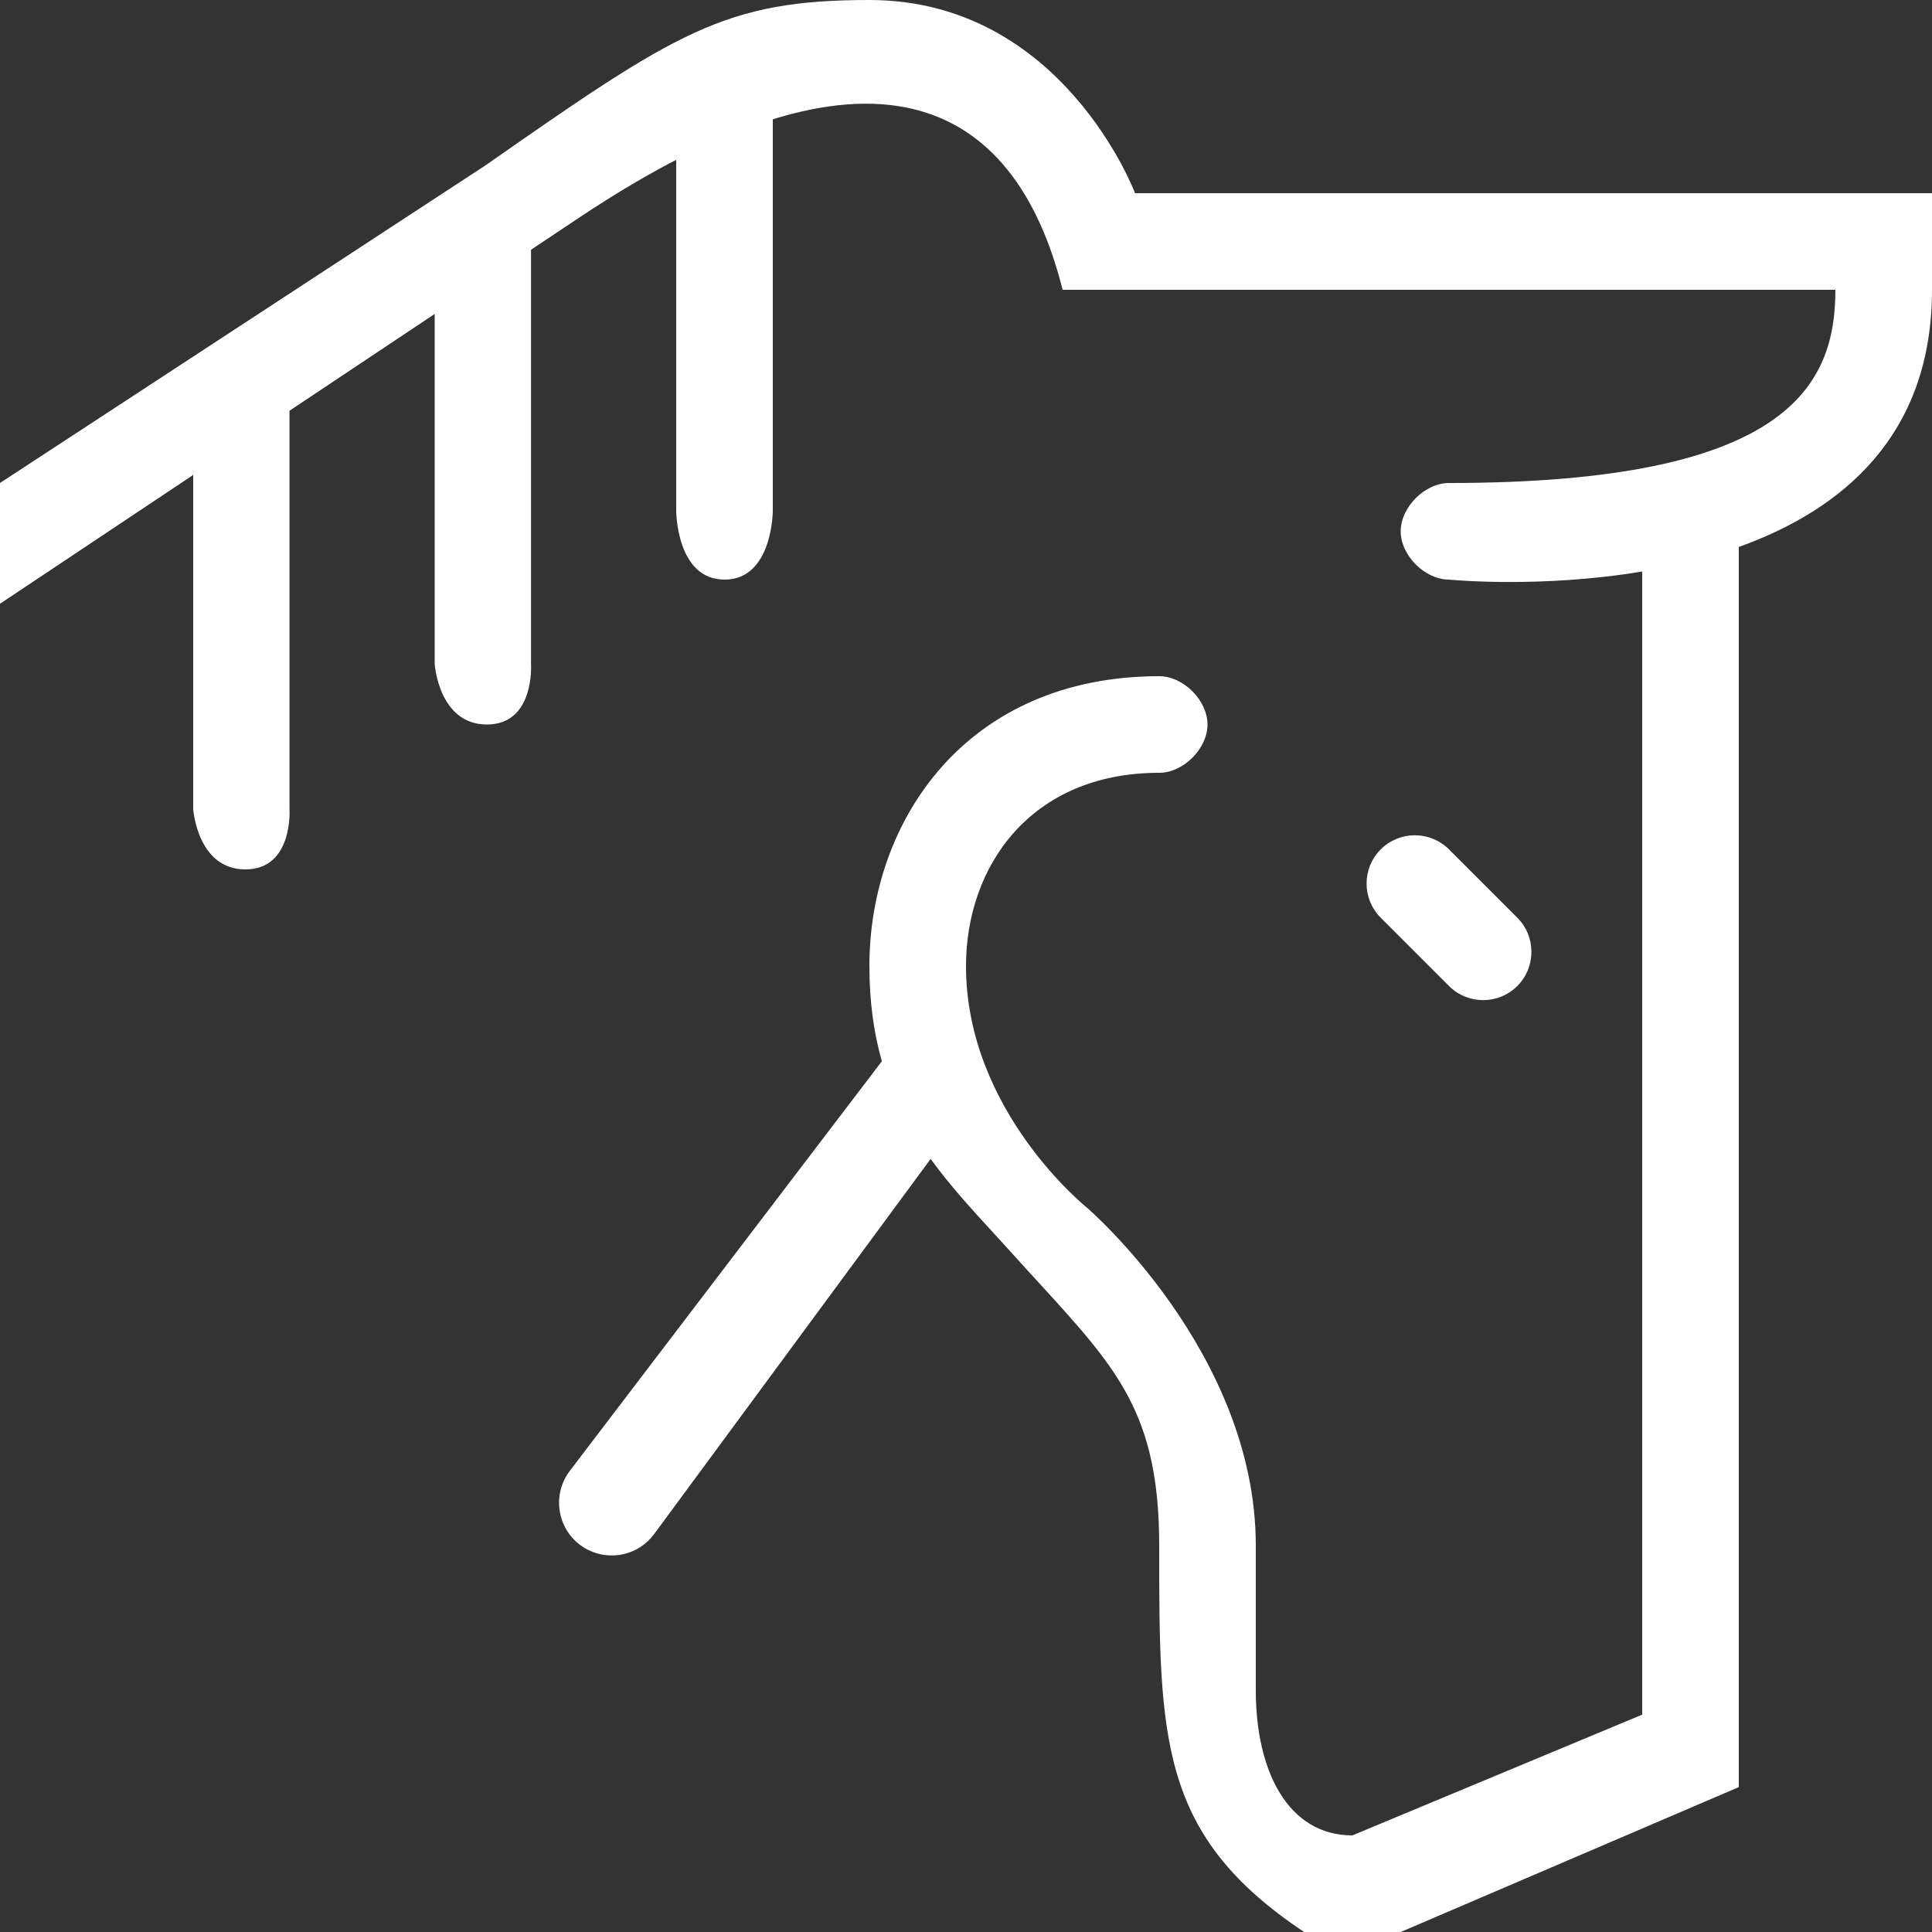
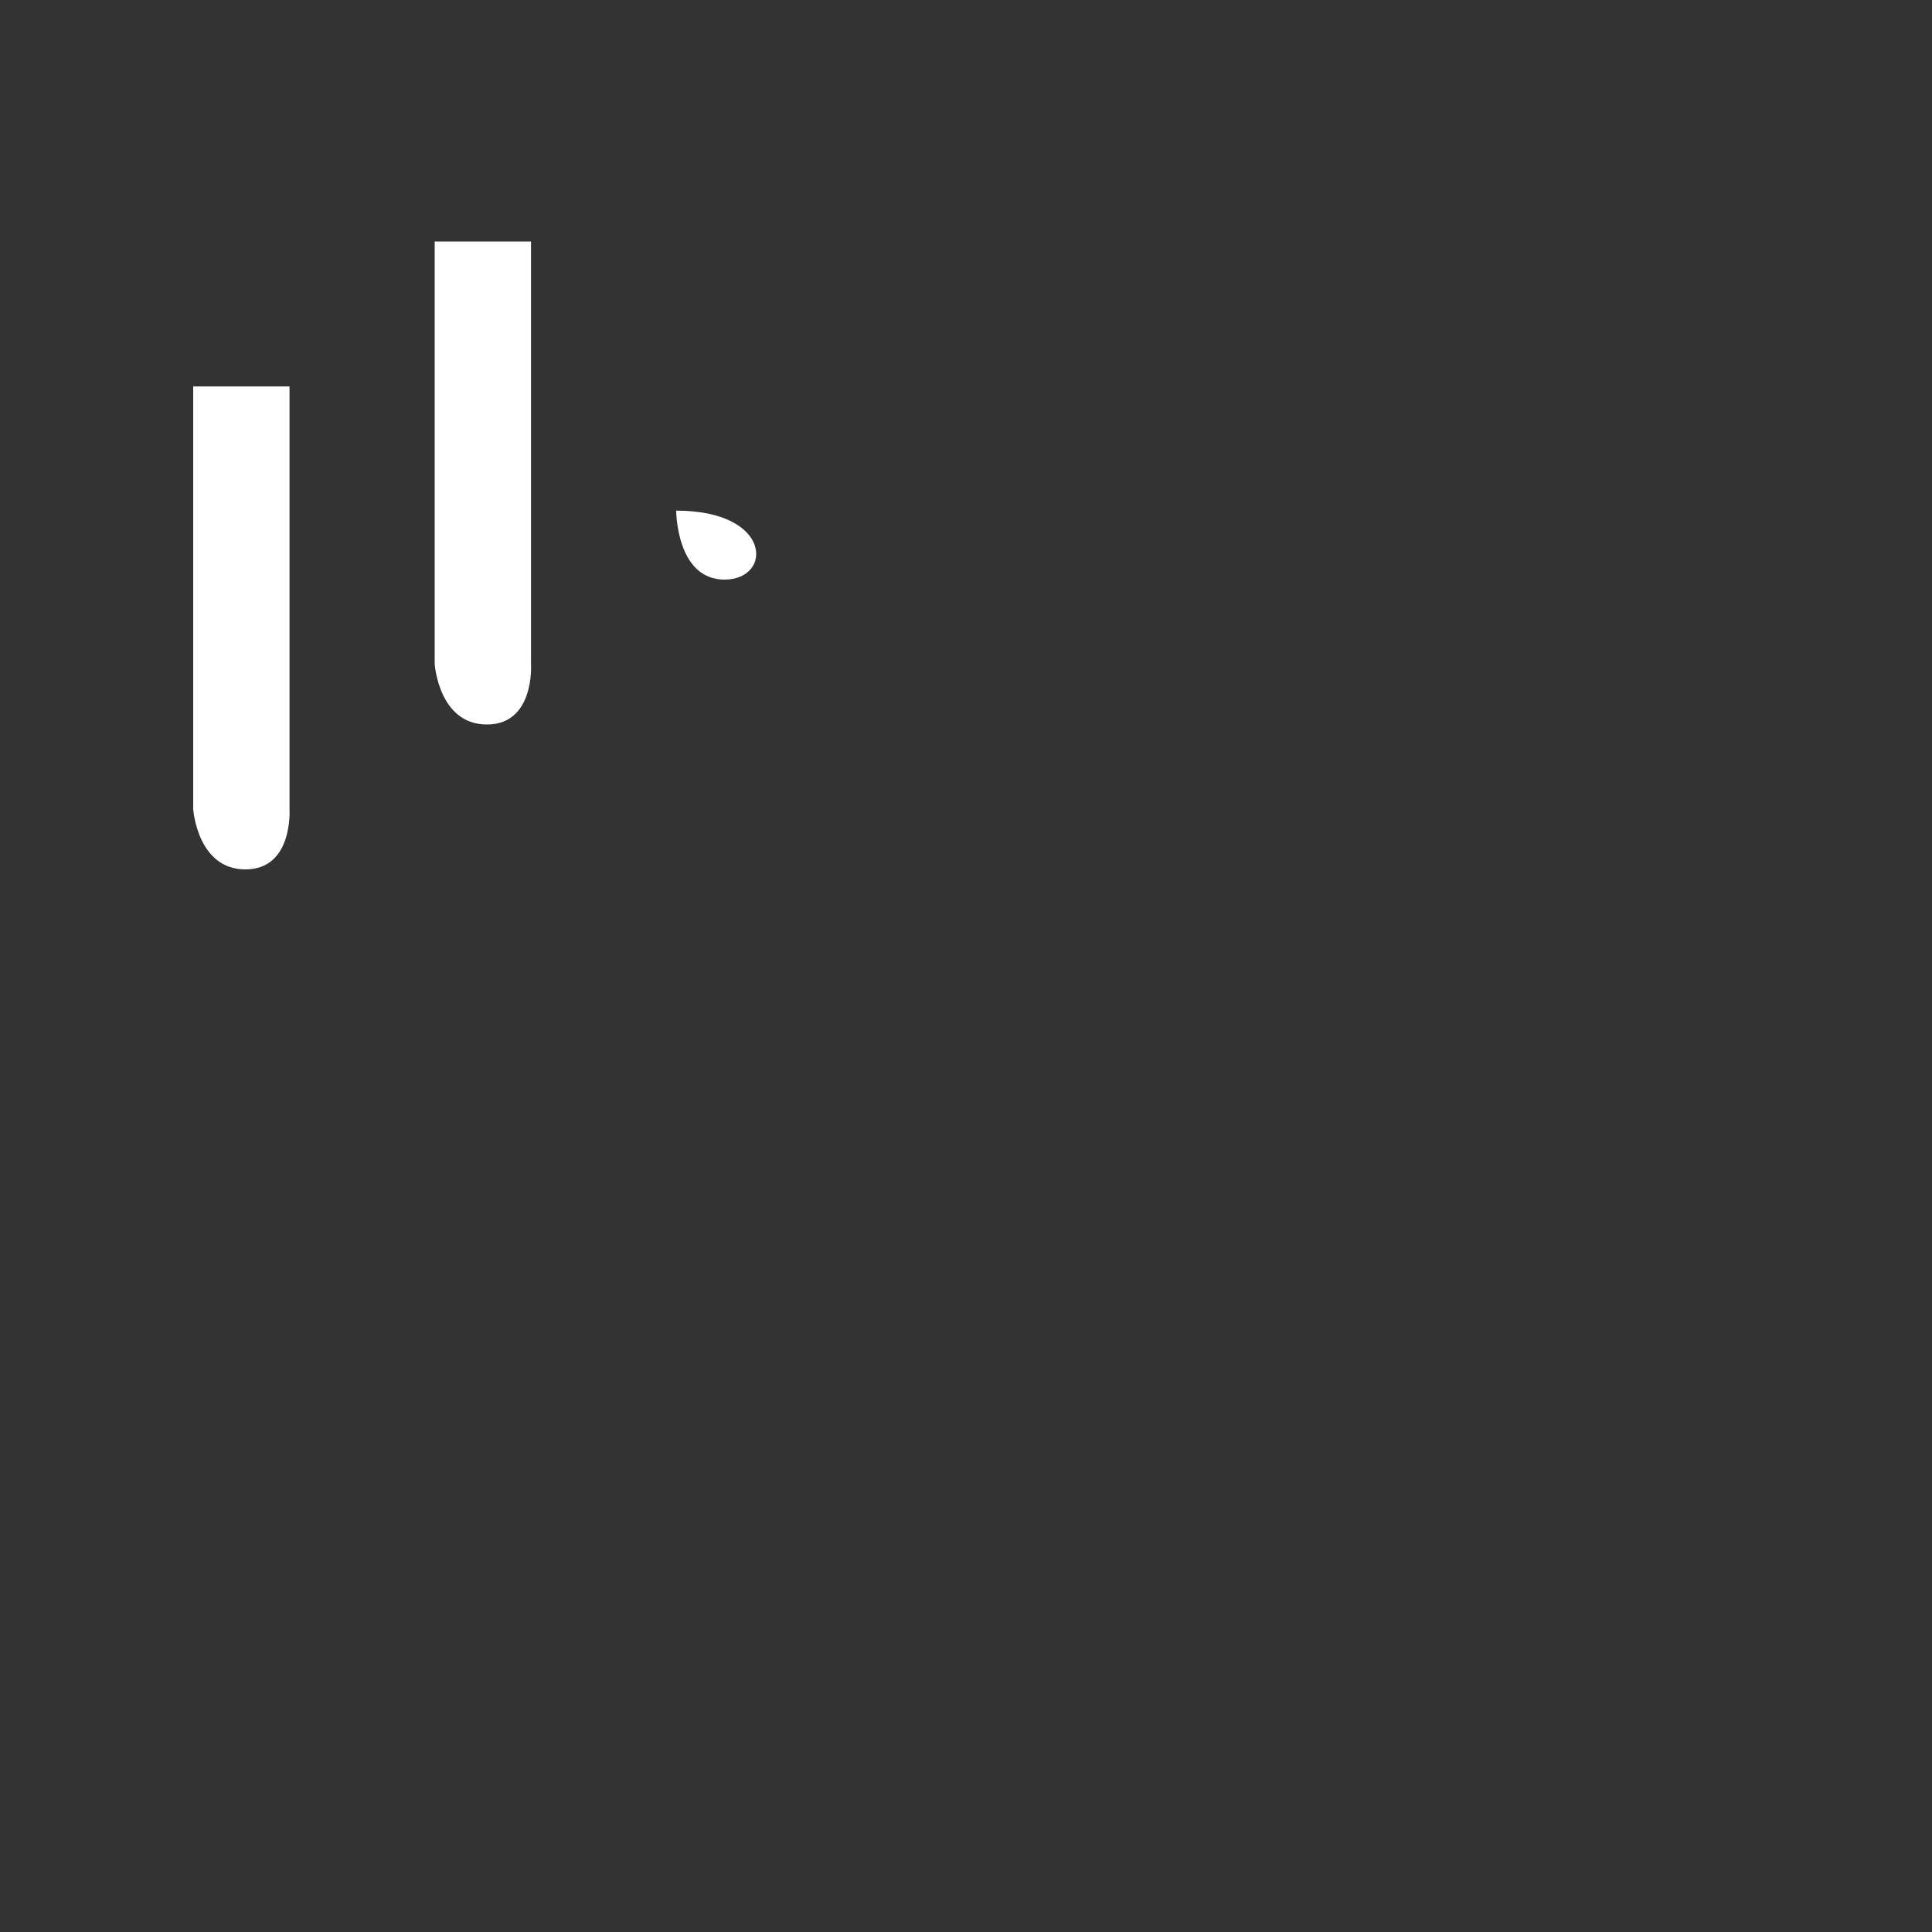
<svg xmlns="http://www.w3.org/2000/svg" width="20" height="20" viewBox="0 0 20 20" fill="none">
  <rect x="0" y="0" width="20" height="20" fill="#333333" stroke="none" />
-   <path fill-rule="evenodd" clip-rule="evenodd" d="M7 1H8V5.286C8 5.286 8 6 7.5 6C7 6 7 5.286 7 5.286V1ZM2 4H2.997V8.375C2.997 8.375 3.038 9 2.54 9C2.042 9 2 8.375 2 8.375V4ZM5.497 2.5H4.5V6.875C4.5 6.875 4.542 7.5 5.04 7.5C5.538 7.5 5.497 6.875 5.497 6.875V2.5Z" fill="white" />
-   <path fill-rule="evenodd" clip-rule="evenodd" d="M9 0C7.5 0 7 0.333 5.027 1.711L0 5V6.25L6 2.25C9 0.25 10.5 1 11 3H19C19 4 18.5 5 15 5C14.75 5 14.5 5.25 14.5 5.5C14.5 5.75 14.75 6 15 6C15 6 15.937 6.094 17 5.916V17.75L14 19C13.333 19 13 18.333 13 17.5V16C13 14 11.25 12.5 11.25 12.5C11.25 12.5 10 11.5 10 10C10 8.971 10.667 8 12 8C12.25 8 12.5 7.75 12.5 7.5C12.5 7.25 12.25 7 12 7C10 7 9 8.5 9 10C9 10.376 9.047 10.699 9.129 10.986L5.899 15.226C5.692 15.498 5.783 15.892 6.089 16.045C6.327 16.163 6.615 16.094 6.772 15.88L9.634 11.997C9.831 12.269 10.059 12.518 10.294 12.774C10.363 12.849 10.431 12.924 10.5 13C10.593 13.103 10.681 13.2 10.766 13.292C11.57 14.172 12 14.643 12 16C12 18 12 19 13.5 20H14.5L18 18.5V5.662C19.063 5.281 20 4.515 20 3V2H11.75C11.75 2 11 0 9 0ZM14.293 8.793C14.098 8.988 14.098 9.305 14.293 9.5L15 10.207C15.195 10.402 15.512 10.402 15.707 10.207C15.902 10.012 15.902 9.695 15.707 9.5L15 8.793C14.805 8.598 14.488 8.598 14.293 8.793Z" fill="white" />
+   <path fill-rule="evenodd" clip-rule="evenodd" d="M7 1V5.286C8 5.286 8 6 7.5 6C7 6 7 5.286 7 5.286V1ZM2 4H2.997V8.375C2.997 8.375 3.038 9 2.54 9C2.042 9 2 8.375 2 8.375V4ZM5.497 2.5H4.5V6.875C4.5 6.875 4.542 7.5 5.04 7.5C5.538 7.5 5.497 6.875 5.497 6.875V2.5Z" fill="white" />
</svg>